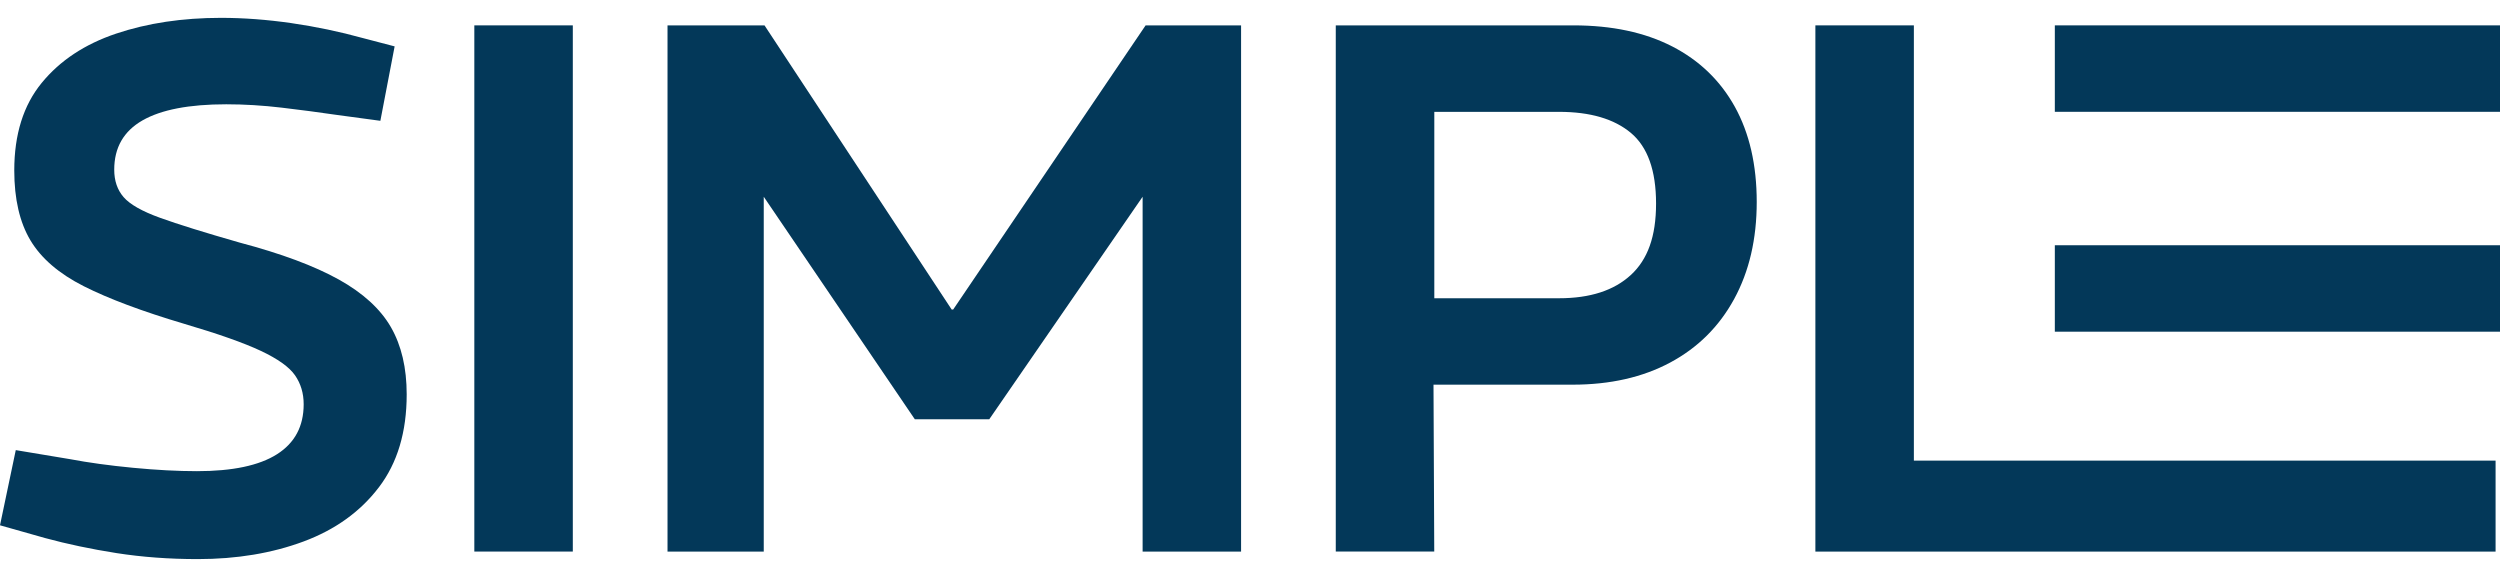
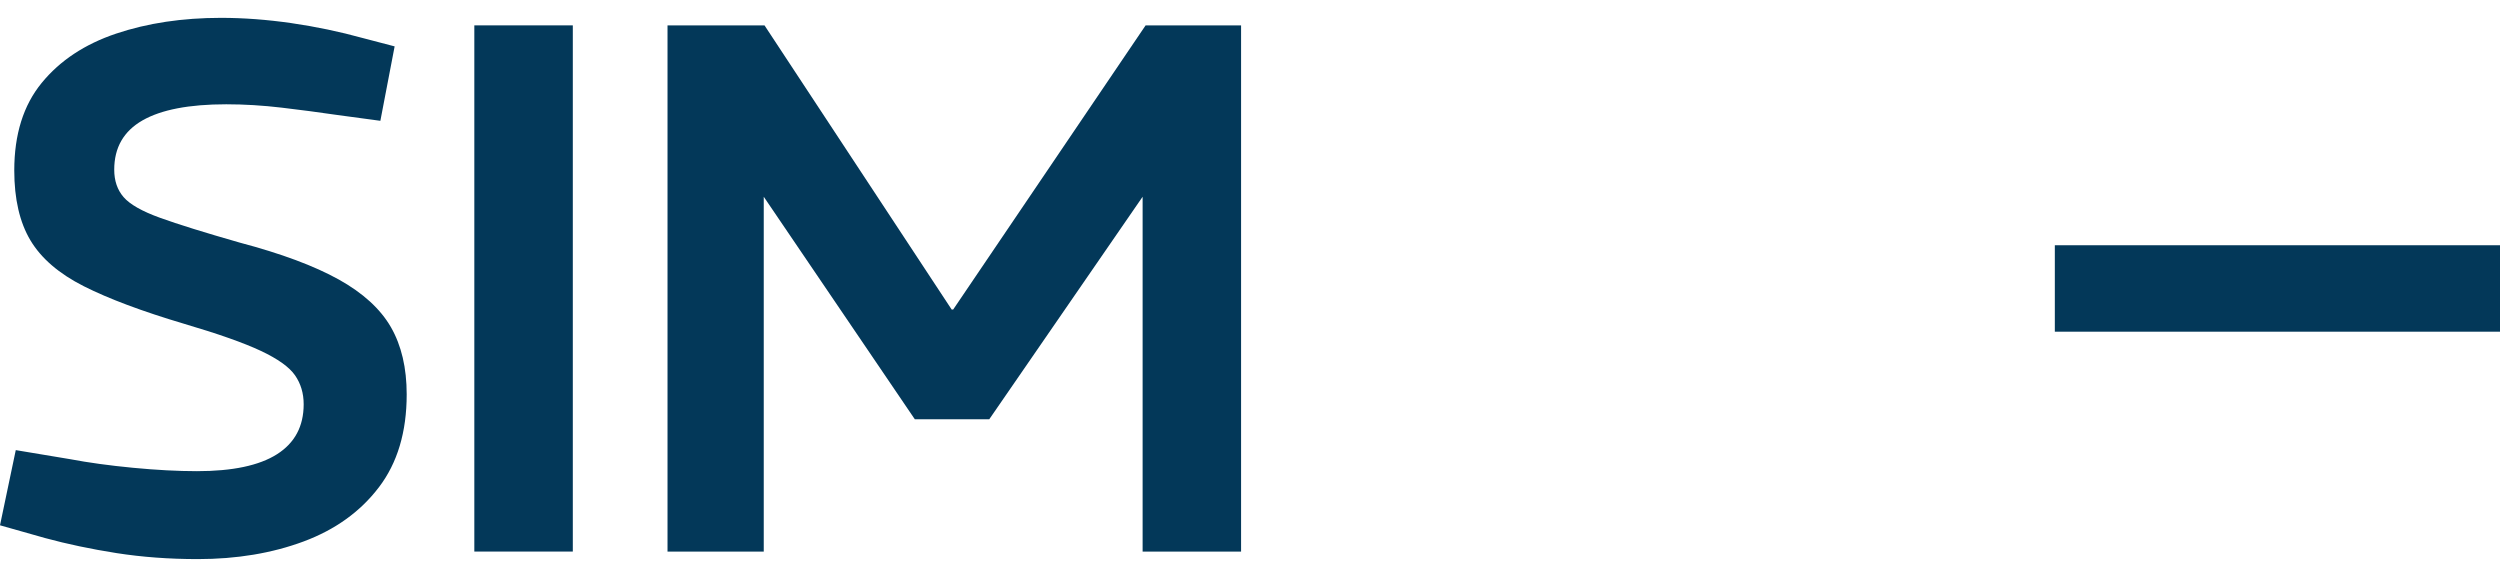
<svg xmlns="http://www.w3.org/2000/svg" width="130" height="30" viewBox="0 0 130 30" fill="none">
  <g id="Vector">
    <path d="M17.609 14.531C16.345 13.828 14.632 13.189 12.468 12.616C10.644 12.095 9.263 11.665 8.324 11.326C7.387 10.988 6.754 10.628 6.428 10.251C6.101 9.874 5.94 9.398 5.94 8.824C5.94 7.677 6.428 6.825 7.406 6.263C8.382 5.703 9.835 5.423 11.764 5.423C12.701 5.423 13.666 5.482 14.657 5.599C15.646 5.716 16.585 5.84 17.472 5.97L19.779 6.282L20.521 2.412L18.879 1.982C17.654 1.644 16.409 1.383 15.146 1.201C13.883 1.019 12.665 0.928 11.492 0.928C9.486 0.928 7.667 1.201 6.039 1.748C4.41 2.295 3.12 3.149 2.17 4.309C1.218 5.469 0.742 6.987 0.742 8.863C0.742 10.348 1.023 11.56 1.583 12.499C2.144 13.436 3.068 14.232 4.358 14.884C5.648 15.535 7.387 16.187 9.577 16.838C11.349 17.36 12.678 17.829 13.563 18.245C14.449 18.662 15.042 19.086 15.341 19.516C15.64 19.947 15.791 20.448 15.791 21.021C15.791 22.168 15.328 23.035 14.403 23.621C13.477 24.208 12.09 24.501 10.24 24.501C9.249 24.501 8.142 24.442 6.917 24.325C5.693 24.208 4.598 24.057 3.634 23.875L0.82 23.406L0 27.315L2.346 27.979C3.493 28.291 4.731 28.552 6.059 28.761C7.388 28.968 8.795 29.073 10.282 29.073C12.314 29.073 14.151 28.766 15.794 28.154C17.436 27.541 18.739 26.604 19.702 25.339C20.666 24.075 21.148 22.466 21.148 20.511C21.148 19.13 20.875 17.965 20.328 17.013C19.78 16.062 18.875 15.235 17.611 14.531H17.609Z" fill="#033859" />
    <path d="M29.786 1.319H24.665V28.681H29.786V1.319Z" fill="#033859" />
-     <path d="M49.565 16.096H49.487L39.754 1.319H34.711V28.683H39.715V10.231L47.571 21.803H51.441L59.416 10.231V28.683H64.536V1.319H59.572L49.565 16.096Z" fill="#033859" />
-     <path d="M86.954 2.414C85.533 1.684 83.821 1.319 81.813 1.319H69.46V28.681H74.581L74.542 20.003H81.773C83.727 20.003 85.421 19.619 86.854 18.85C88.287 18.082 89.395 16.981 90.177 15.547C90.958 14.114 91.35 12.432 91.35 10.504C91.35 8.576 90.971 6.928 90.216 5.56C89.459 4.192 88.371 3.143 86.951 2.412L86.954 2.414ZM84.805 14.297C83.931 15.105 82.687 15.509 81.072 15.509H74.584V5.816H81.072C82.687 5.816 83.932 6.181 84.805 6.91C85.677 7.64 86.115 8.865 86.115 10.585C86.115 12.305 85.679 13.491 84.805 14.299V14.297Z" fill="#033859" />
-     <path d="M99.521 1.319H94.4V28.683H129.77V23.952H99.521V1.319Z" fill="#033859" />
+     <path d="M49.565 16.096H49.487L39.754 1.319H34.711V28.683H39.715V10.231L47.571 21.803H51.441L59.416 10.231V28.683H64.536V1.319H59.572Z" fill="#033859" />
    <path d="M130 12.753H106.851V17.248H130V12.753Z" fill="#033859" />
-     <path d="M130 1.319H106.851V5.814H130V1.319Z" fill="#033859" />
  </g>
</svg>